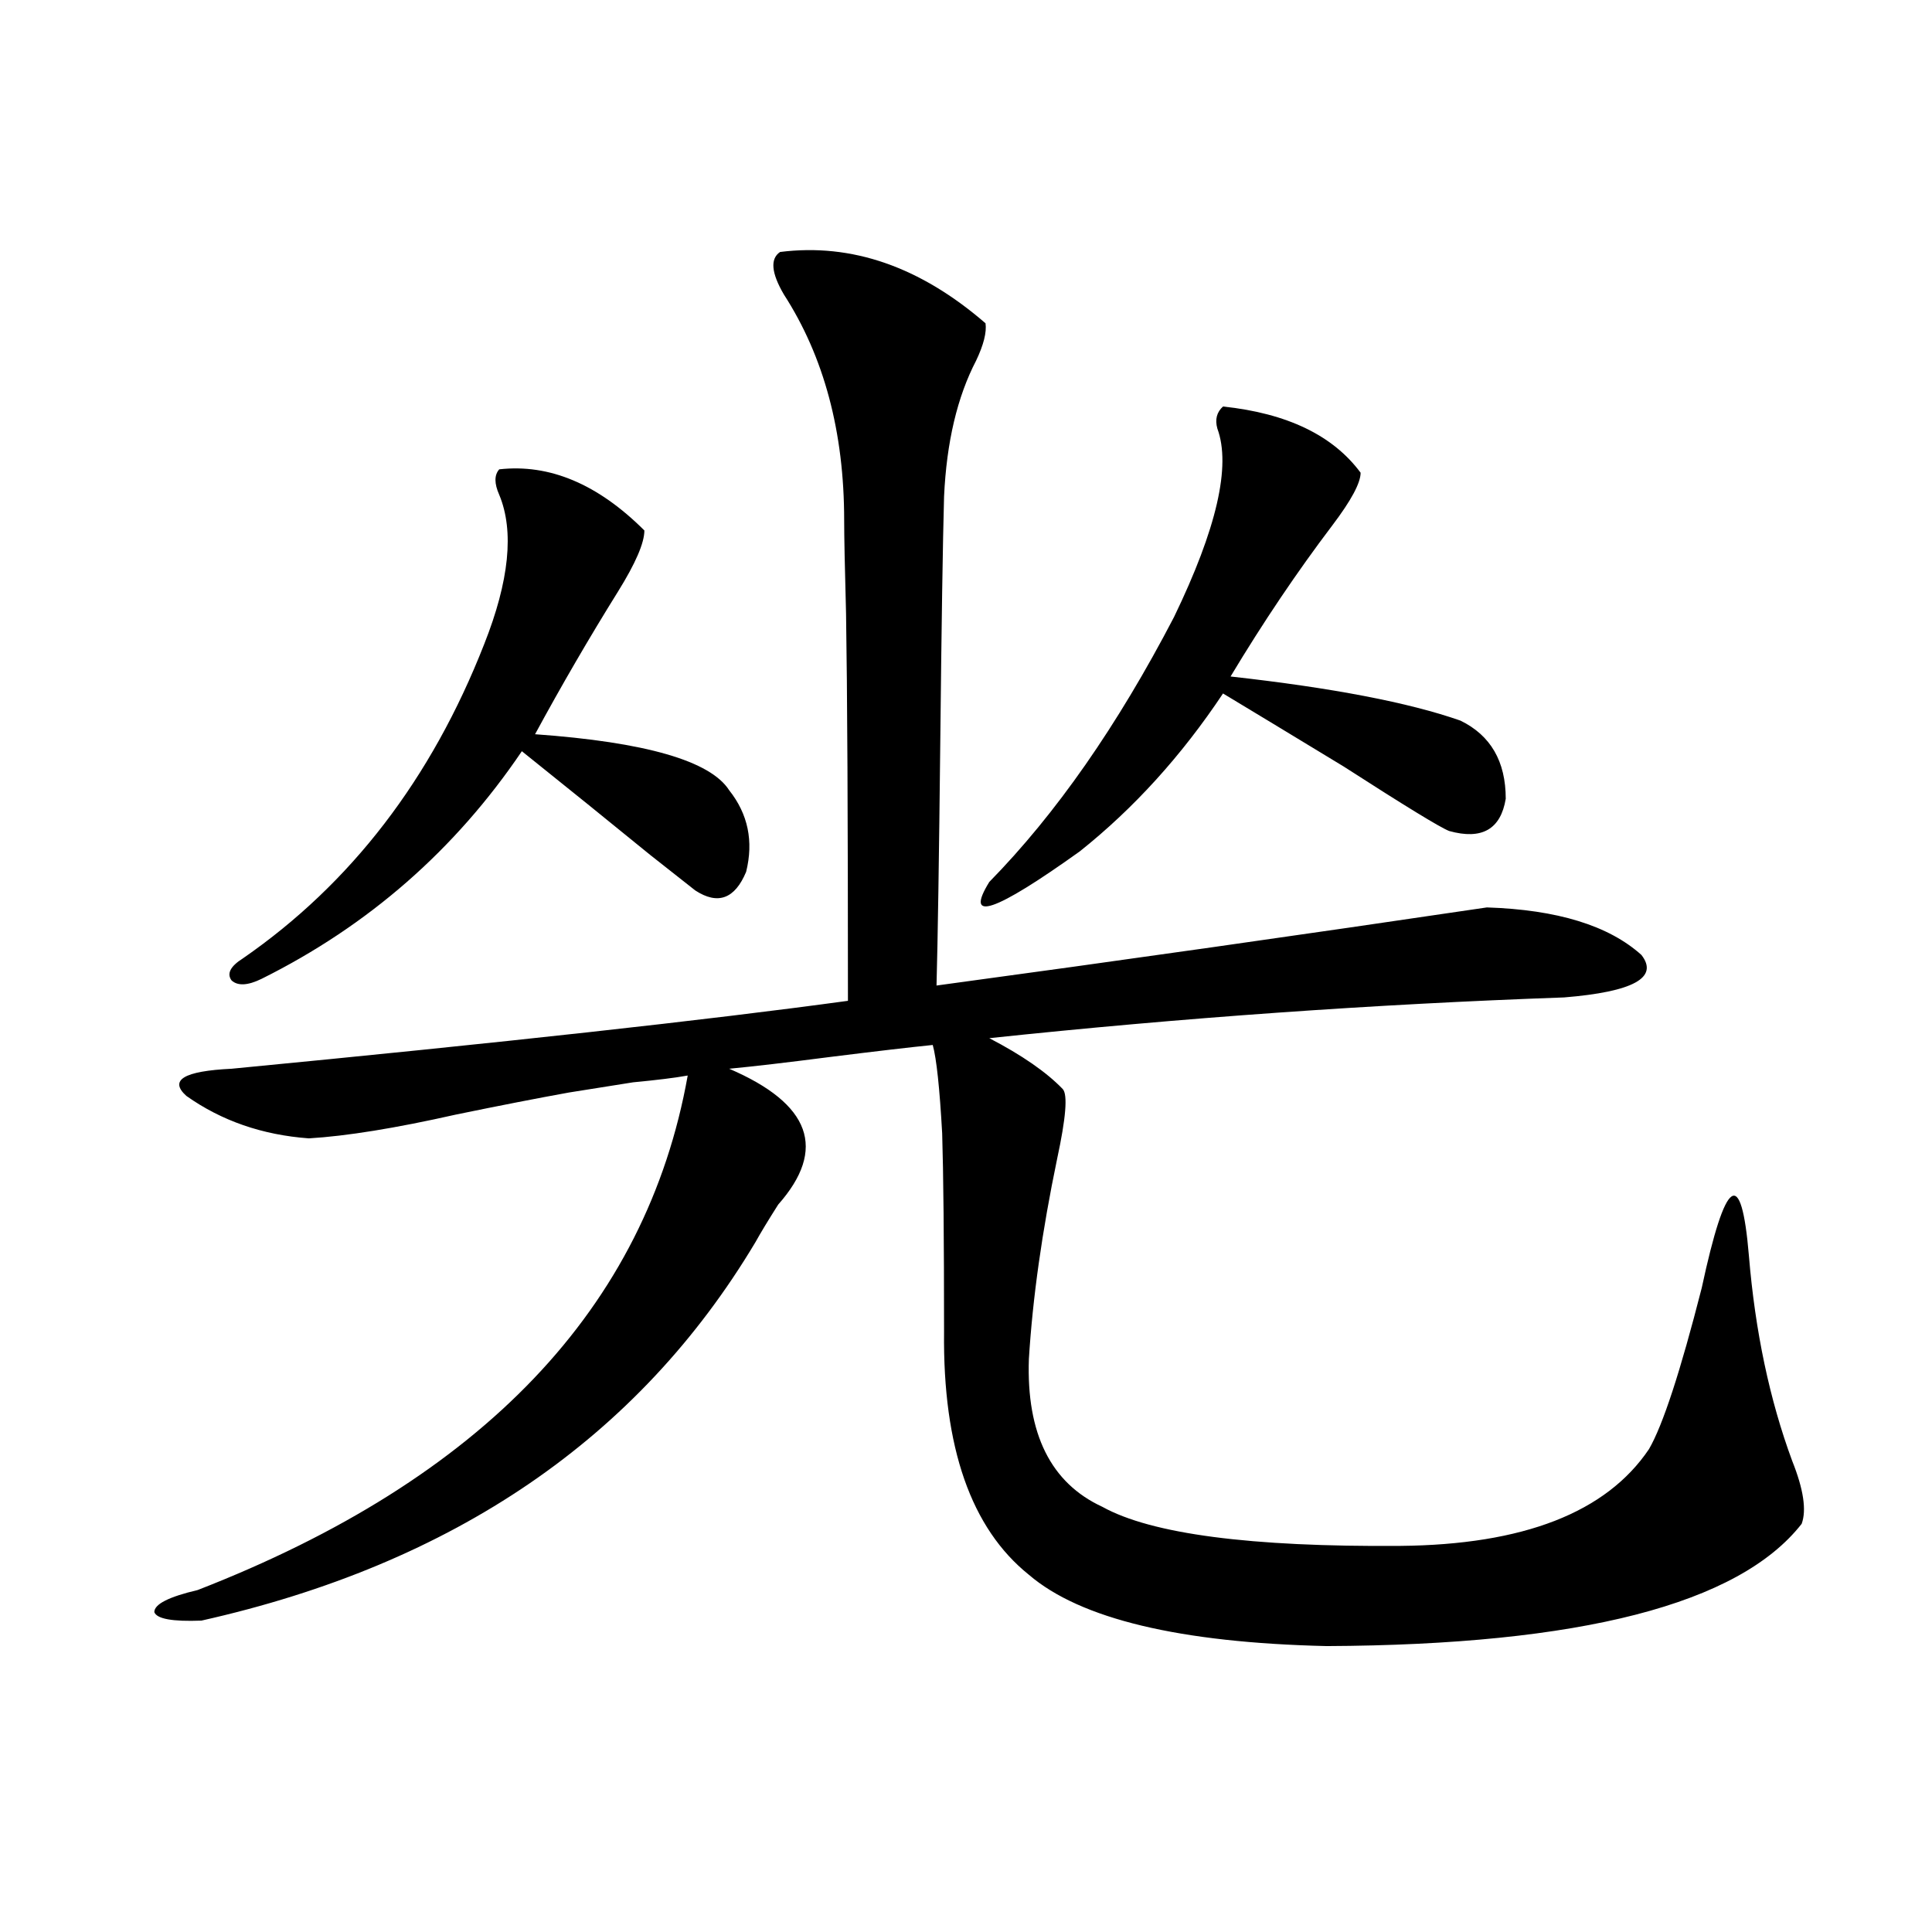
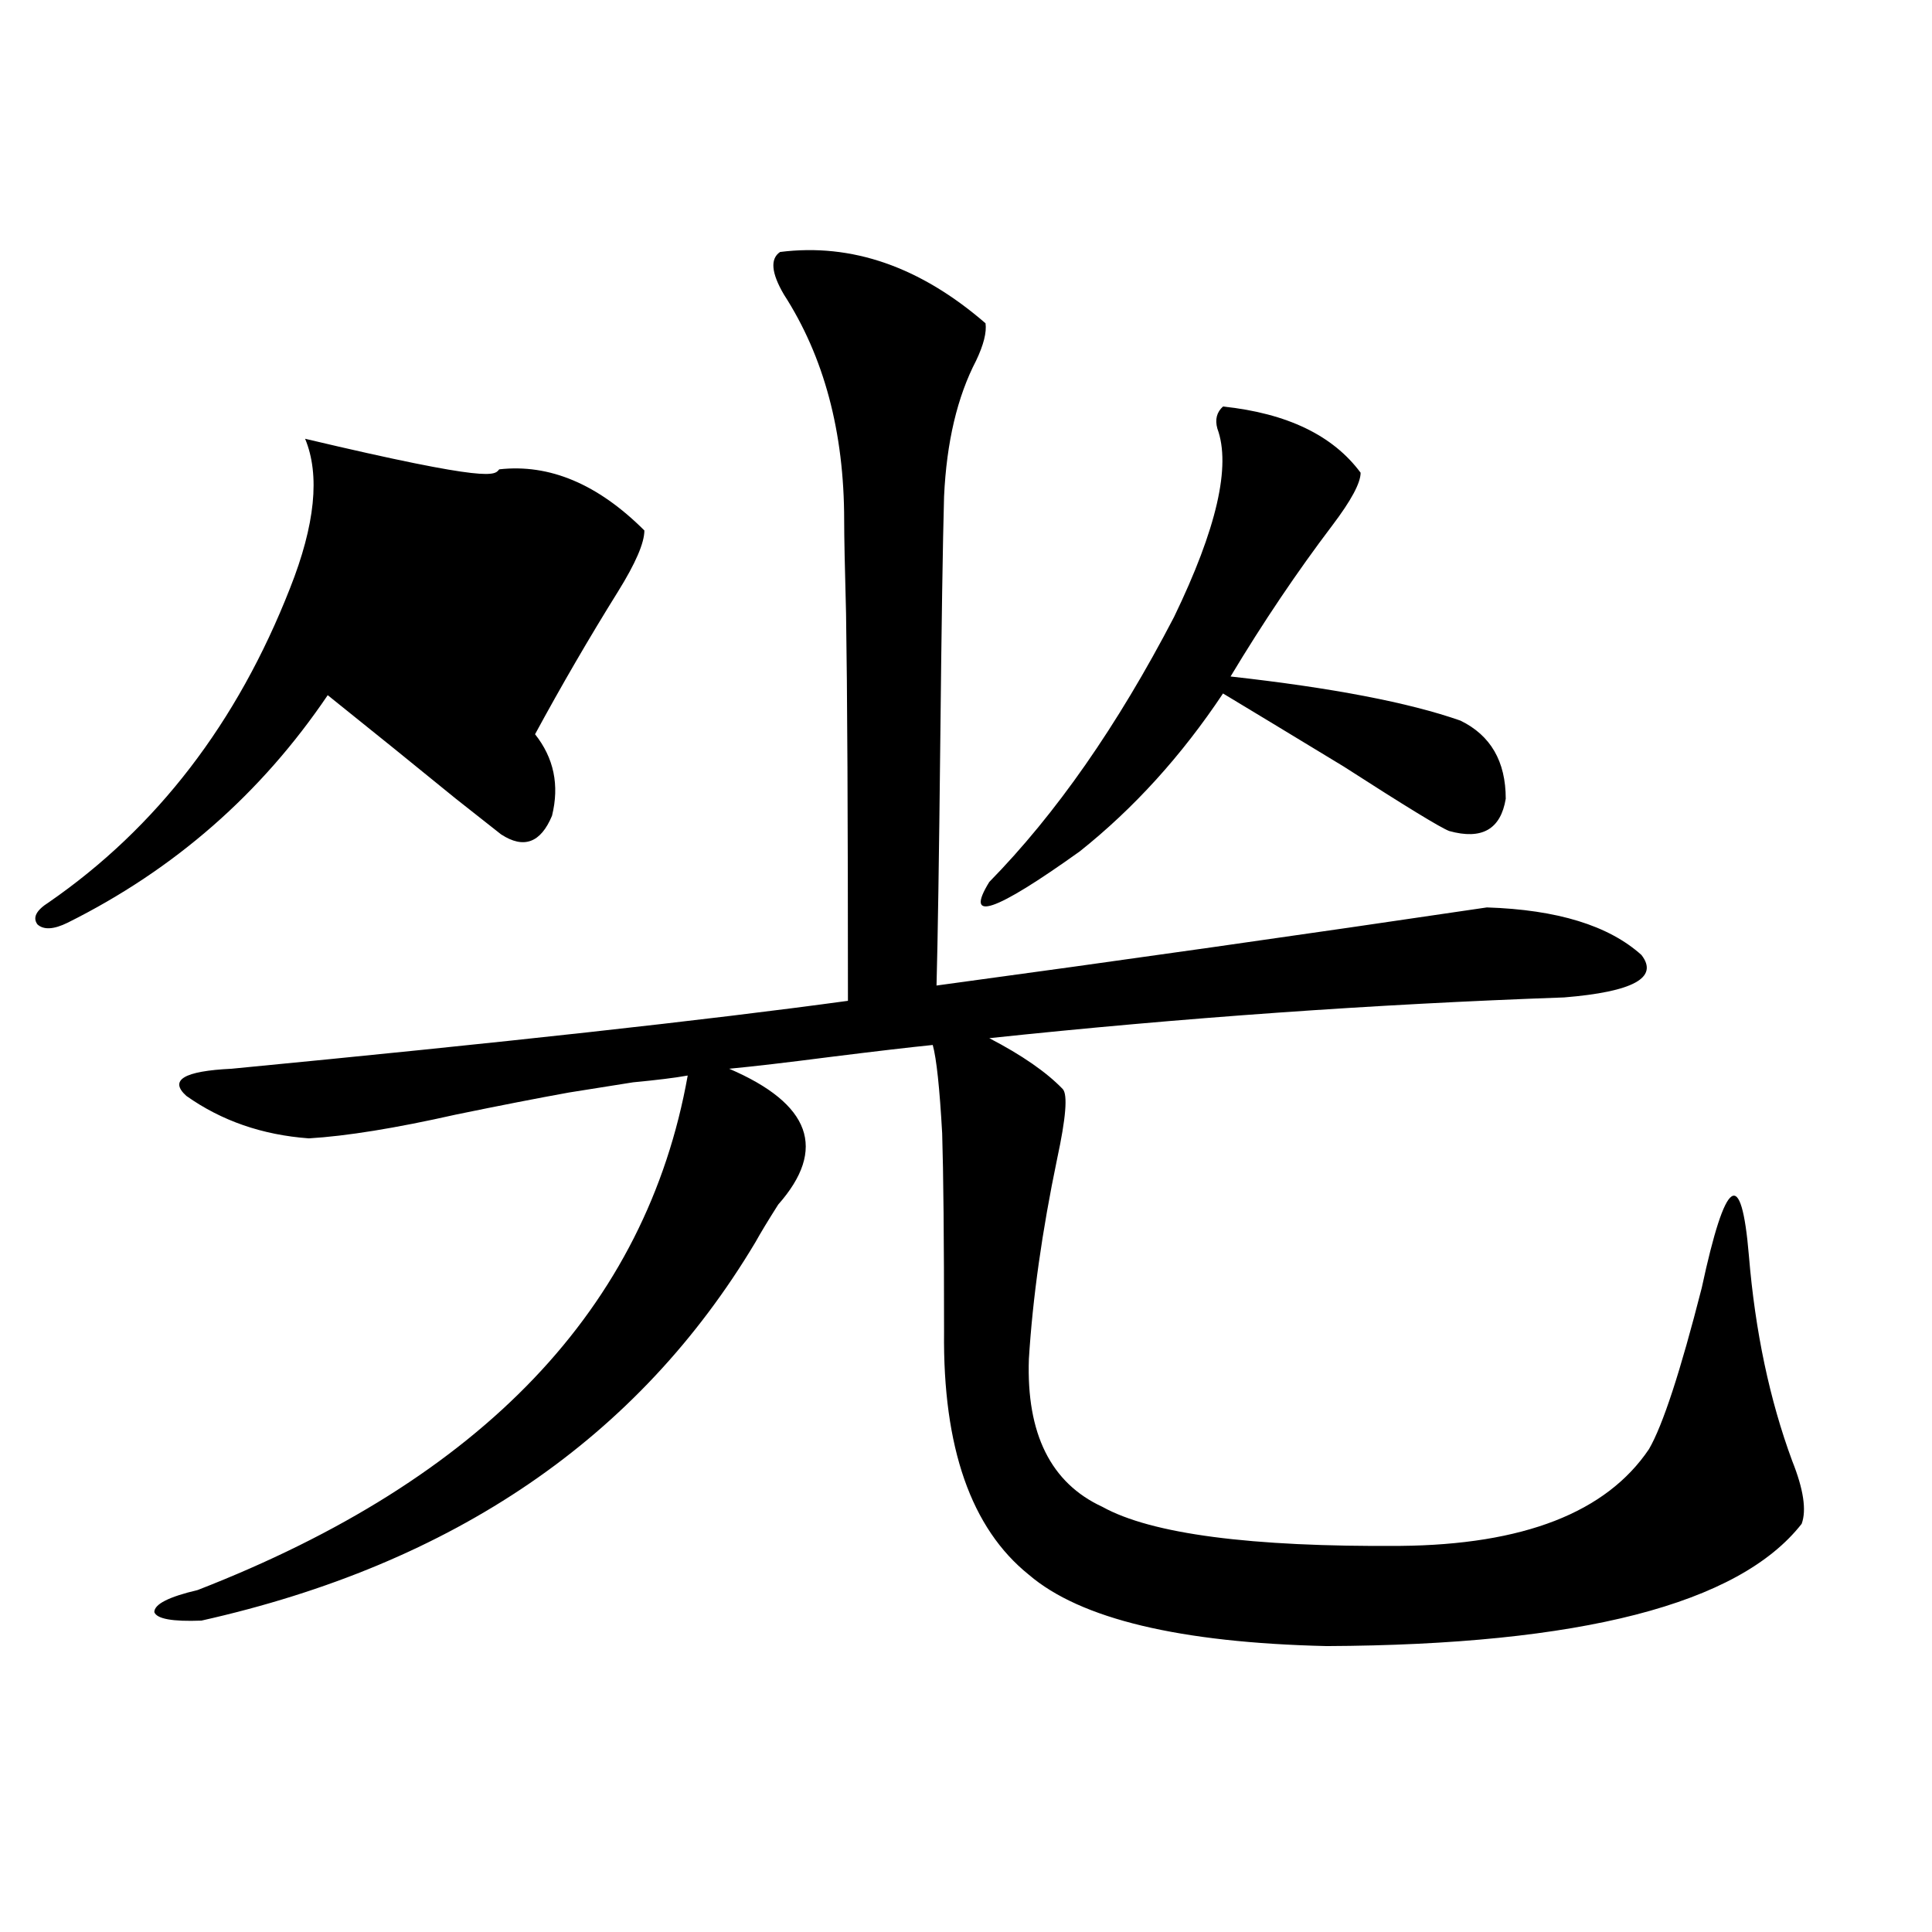
<svg xmlns="http://www.w3.org/2000/svg" version="1.1" id="图层_1" x="0px" y="0px" width="1000px" height="1000px" viewBox="0 0 1000 1000" enable-background="new 0 0 1000 1000" xml:space="preserve">
-   <path d="M159.874,589.215c-24.069-1.758-45.212-9.077-63.413-21.973c-9.115-8.198-1.311-12.882,23.414-14.063  c139.829-13.472,246.168-25.187,319.017-35.156c0-94.331-0.335-161.128-0.976-200.391c-0.655-24.019-0.976-40.128-0.976-48.34  c0-45.703-10.411-84.664-31.219-116.895c-6.509-11.124-7.164-18.457-1.951-21.973c37.072-4.684,72.514,7.621,106.339,36.914  c0.641,4.696-0.976,11.137-4.878,19.336c-9.756,18.759-15.289,42.188-16.585,70.313c-0.655,23.442-1.311,65.63-1.951,126.563  c-0.655,60.946-1.311,103.134-1.951,126.563c94.952-12.882,189.904-26.367,284.871-40.43c36.417,1.181,63.078,9.38,79.998,24.609  c9.101,11.728-4.237,19.048-39.999,21.973c-98.869,3.516-198.044,10.547-297.554,21.094c16.905,8.789,29.588,17.578,38.048,26.367  c2.592,2.938,1.616,14.941-2.927,36.035c-7.805,37.505-12.683,72.07-14.634,103.711c-1.311,38.672,11.372,64.16,38.048,76.465  c25.365,14.063,76.736,20.806,154.143,20.215c63.733-0.577,106.659-17.276,128.777-50.098c7.149-12.305,16.25-40.128,27.316-83.496  c12.348-57.417,20.487-62.979,24.39-16.699c3.247,39.263,10.731,74.707,22.438,106.348c5.854,14.653,7.47,25.488,4.878,32.52  c-32.529,41.597-114.479,62.69-245.848,63.281c-76.096-1.758-127.481-14.063-154.143-36.914  c-29.923-24.019-44.557-65.918-43.901-125.684c0-48.038-0.335-82.315-0.976-102.832c-1.311-23.429-2.927-38.672-4.878-45.703  c-11.707,1.181-29.268,3.228-52.682,6.152c-22.773,2.938-40.334,4.985-52.682,6.152c42.271,18.169,50.73,41.61,25.365,70.313  c-5.213,8.212-9.115,14.653-11.707,19.336c-60.486,101.376-156.094,166.704-286.822,195.996c-14.969,0.577-23.094-0.879-24.39-4.395  c0-4.106,7.47-7.91,22.438-11.426c147.634-57.417,232.189-146.187,253.652-266.309c-6.509,1.181-15.944,2.349-28.292,3.516  c-14.969,2.349-26.021,4.106-33.17,5.273c-16.265,2.938-35.776,6.743-58.535,11.426  C204.751,583.941,179.386,588.048,159.874,589.215z M258.408,242.926c26.006-2.926,51.051,7.621,75.12,31.641  c0,6.454-4.558,17.001-13.658,31.641c-14.969,24.032-29.268,48.642-42.926,73.828c57.225,4.106,90.729,13.774,100.485,29.004  c9.756,12.305,12.683,26.367,8.78,42.188c-5.854,14.063-14.634,17.29-26.341,9.668c-5.213-4.093-13.018-10.245-23.414-18.457  c-20.822-16.987-42.926-34.854-66.34-53.613c-34.48,50.977-79.357,90.239-134.631,117.773c-7.164,3.516-12.362,3.817-15.609,0.879  c-2.606-3.516-0.655-7.319,5.854-11.426c55.929-38.672,97.559-92.862,124.875-162.598c13.003-32.808,15.609-58.585,7.805-77.344  C255.802,250.259,255.802,245.864,258.408,242.926z M633.033,210.406c33.17,3.516,56.904,14.941,71.218,34.277  c0,5.273-4.878,14.364-14.634,27.246c-18.216,24.032-35.776,50.098-52.682,78.223c52.682,5.864,92.346,13.485,119.021,22.852  c15.609,7.622,23.414,21.094,23.414,40.43c-2.606,15.82-12.362,21.396-29.268,16.699c-4.558-1.758-22.773-12.882-54.633-33.398  c-27.972-16.987-48.779-29.581-62.438-37.793c-21.463,32.231-46.188,59.478-74.145,81.738  c-44.236,31.641-59.846,36.914-46.828,15.82c34.466-35.156,66.34-80.859,95.607-137.109c22.104-45.703,29.588-78.223,22.438-97.559  C628.796,217.148,629.771,213.345,633.033,210.406z" />
+   <path d="M159.874,589.215c-24.069-1.758-45.212-9.077-63.413-21.973c-9.115-8.198-1.311-12.882,23.414-14.063  c139.829-13.472,246.168-25.187,319.017-35.156c0-94.331-0.335-161.128-0.976-200.391c-0.655-24.019-0.976-40.128-0.976-48.34  c0-45.703-10.411-84.664-31.219-116.895c-6.509-11.124-7.164-18.457-1.951-21.973c37.072-4.684,72.514,7.621,106.339,36.914  c0.641,4.696-0.976,11.137-4.878,19.336c-9.756,18.759-15.289,42.188-16.585,70.313c-0.655,23.442-1.311,65.63-1.951,126.563  c-0.655,60.946-1.311,103.134-1.951,126.563c94.952-12.882,189.904-26.367,284.871-40.43c36.417,1.181,63.078,9.38,79.998,24.609  c9.101,11.728-4.237,19.048-39.999,21.973c-98.869,3.516-198.044,10.547-297.554,21.094c16.905,8.789,29.588,17.578,38.048,26.367  c2.592,2.938,1.616,14.941-2.927,36.035c-7.805,37.505-12.683,72.07-14.634,103.711c-1.311,38.672,11.372,64.16,38.048,76.465  c25.365,14.063,76.736,20.806,154.143,20.215c63.733-0.577,106.659-17.276,128.777-50.098c7.149-12.305,16.25-40.128,27.316-83.496  c12.348-57.417,20.487-62.979,24.39-16.699c3.247,39.263,10.731,74.707,22.438,106.348c5.854,14.653,7.47,25.488,4.878,32.52  c-32.529,41.597-114.479,62.69-245.848,63.281c-76.096-1.758-127.481-14.063-154.143-36.914  c-29.923-24.019-44.557-65.918-43.901-125.684c0-48.038-0.335-82.315-0.976-102.832c-1.311-23.429-2.927-38.672-4.878-45.703  c-11.707,1.181-29.268,3.228-52.682,6.152c-22.773,2.938-40.334,4.985-52.682,6.152c42.271,18.169,50.73,41.61,25.365,70.313  c-5.213,8.212-9.115,14.653-11.707,19.336c-60.486,101.376-156.094,166.704-286.822,195.996c-14.969,0.577-23.094-0.879-24.39-4.395  c0-4.106,7.47-7.91,22.438-11.426c147.634-57.417,232.189-146.187,253.652-266.309c-6.509,1.181-15.944,2.349-28.292,3.516  c-14.969,2.349-26.021,4.106-33.17,5.273c-16.265,2.938-35.776,6.743-58.535,11.426  C204.751,583.941,179.386,588.048,159.874,589.215z M258.408,242.926c26.006-2.926,51.051,7.621,75.12,31.641  c0,6.454-4.558,17.001-13.658,31.641c-14.969,24.032-29.268,48.642-42.926,73.828c9.756,12.305,12.683,26.367,8.78,42.188c-5.854,14.063-14.634,17.29-26.341,9.668c-5.213-4.093-13.018-10.245-23.414-18.457  c-20.822-16.987-42.926-34.854-66.34-53.613c-34.48,50.977-79.357,90.239-134.631,117.773c-7.164,3.516-12.362,3.817-15.609,0.879  c-2.606-3.516-0.655-7.319,5.854-11.426c55.929-38.672,97.559-92.862,124.875-162.598c13.003-32.808,15.609-58.585,7.805-77.344  C255.802,250.259,255.802,245.864,258.408,242.926z M633.033,210.406c33.17,3.516,56.904,14.941,71.218,34.277  c0,5.273-4.878,14.364-14.634,27.246c-18.216,24.032-35.776,50.098-52.682,78.223c52.682,5.864,92.346,13.485,119.021,22.852  c15.609,7.622,23.414,21.094,23.414,40.43c-2.606,15.82-12.362,21.396-29.268,16.699c-4.558-1.758-22.773-12.882-54.633-33.398  c-27.972-16.987-48.779-29.581-62.438-37.793c-21.463,32.231-46.188,59.478-74.145,81.738  c-44.236,31.641-59.846,36.914-46.828,15.82c34.466-35.156,66.34-80.859,95.607-137.109c22.104-45.703,29.588-78.223,22.438-97.559  C628.796,217.148,629.771,213.345,633.033,210.406z" />
</svg>